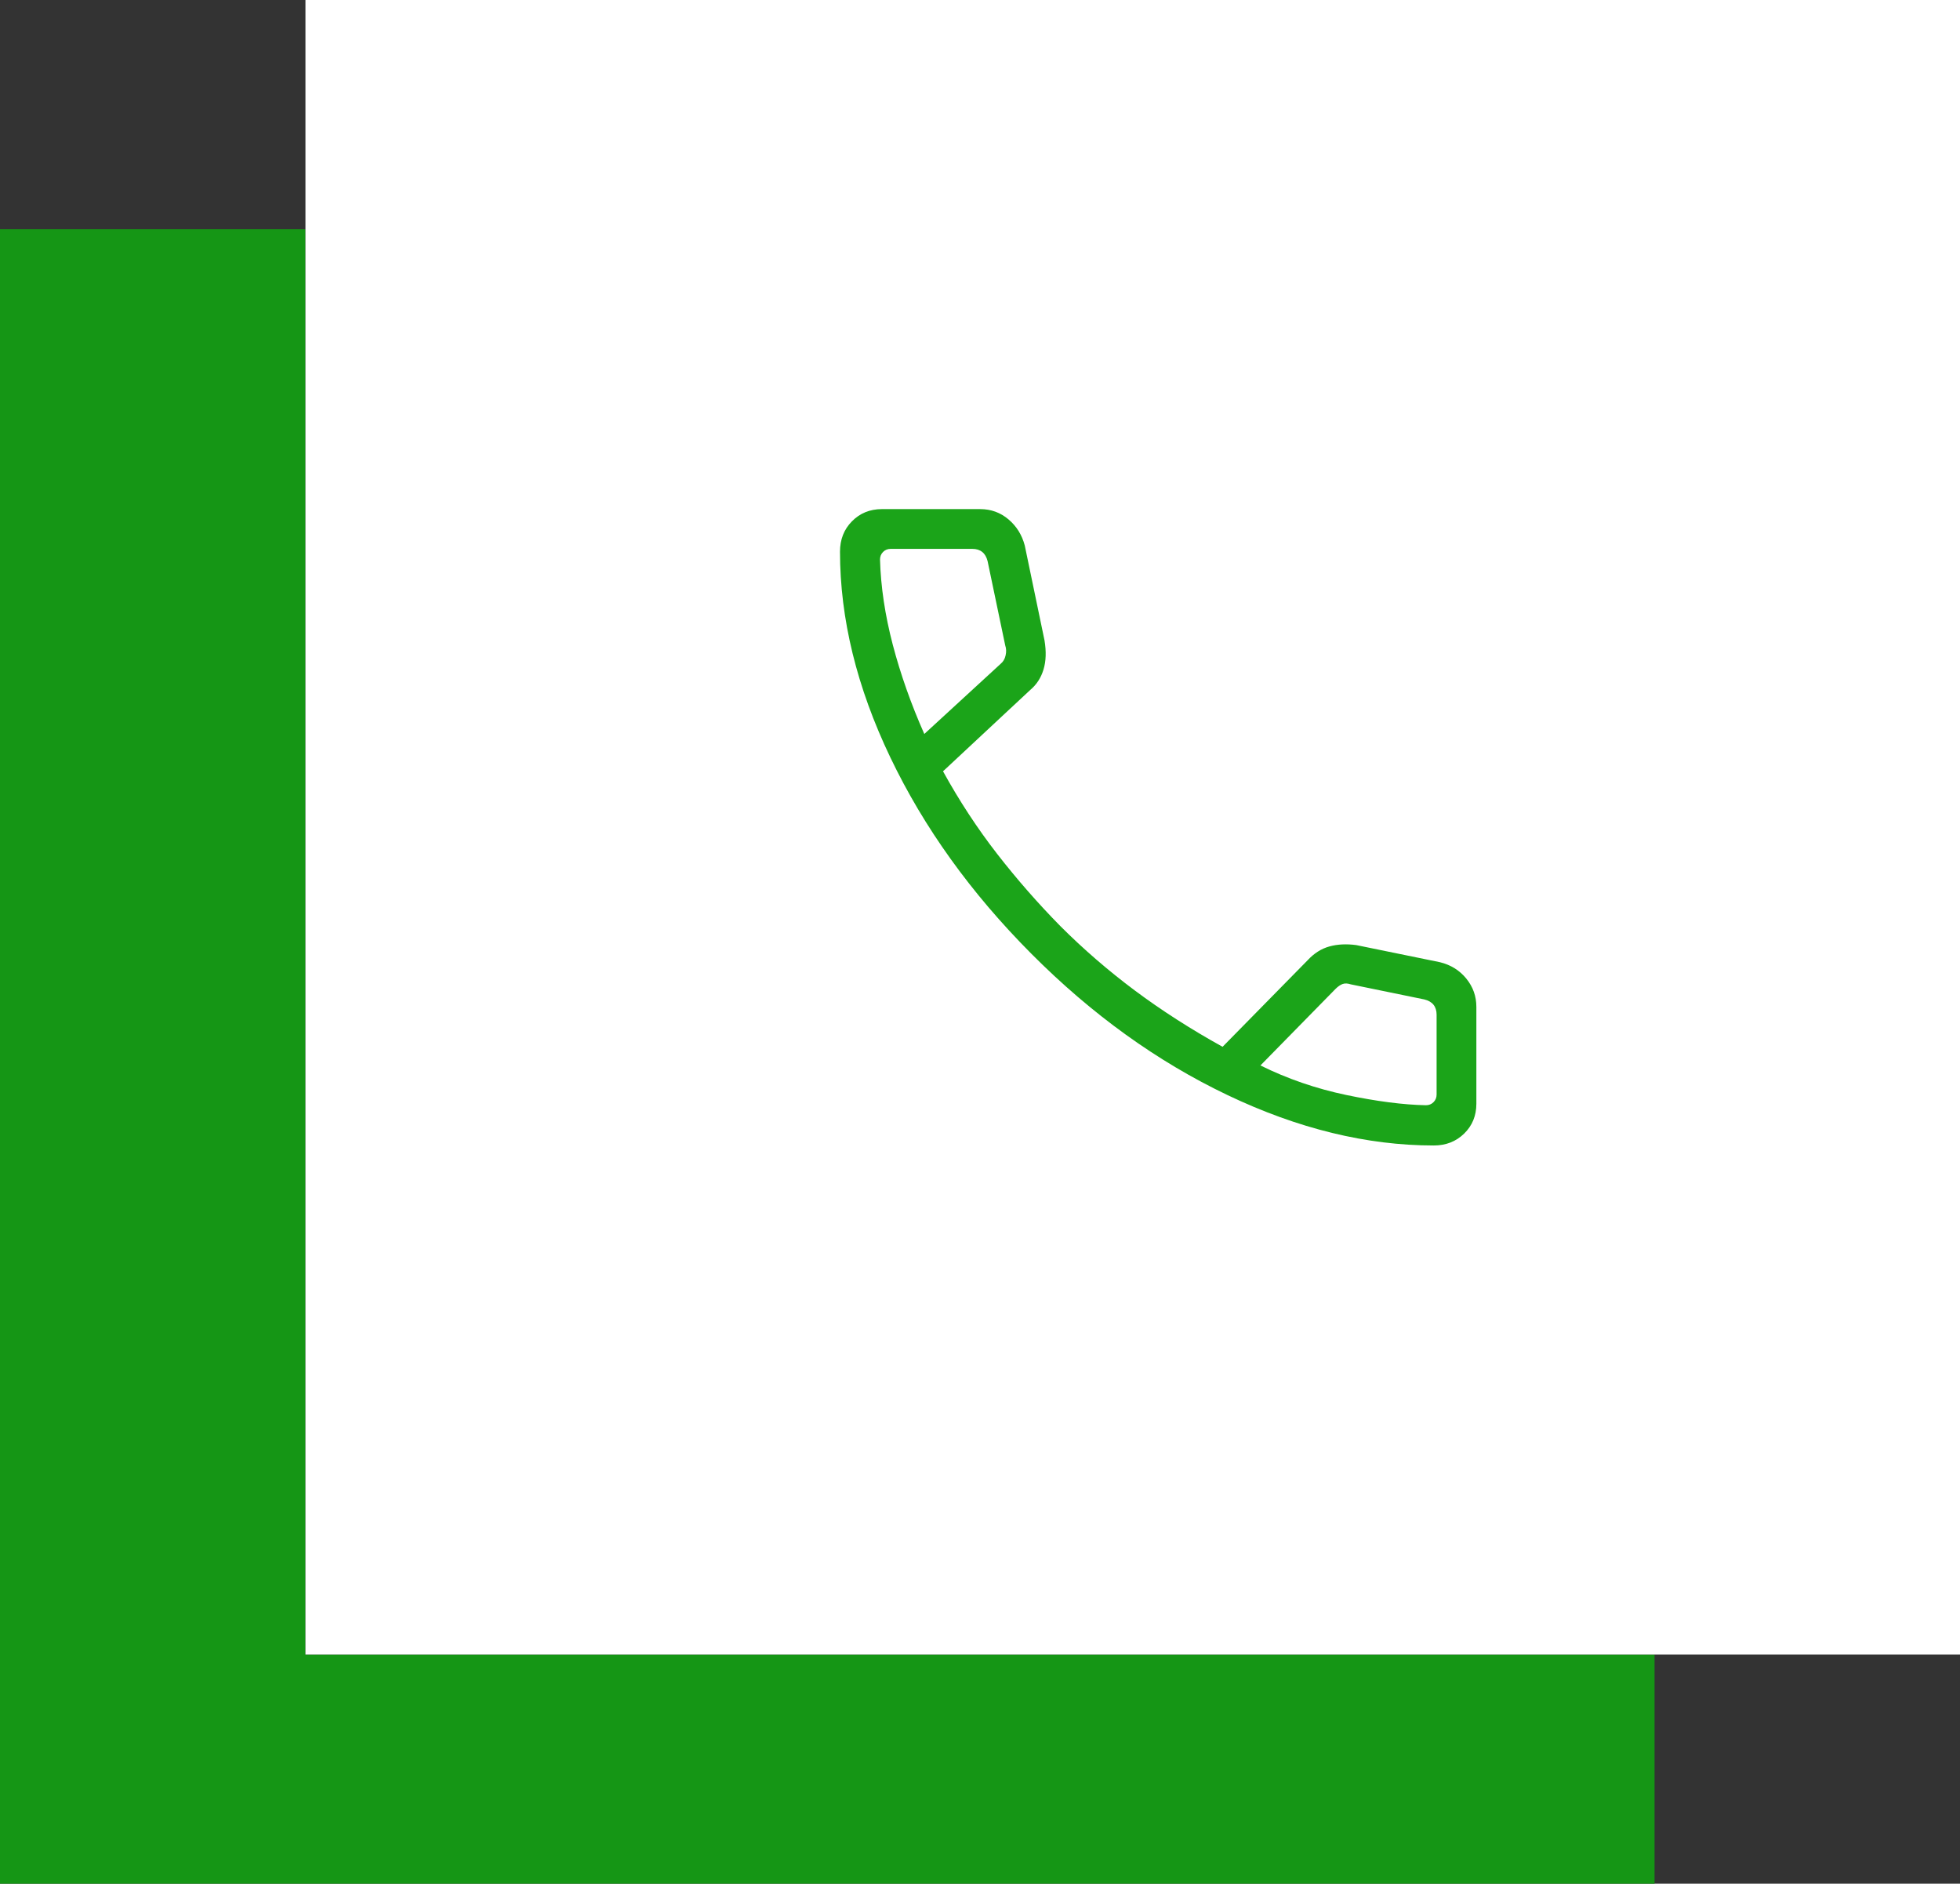
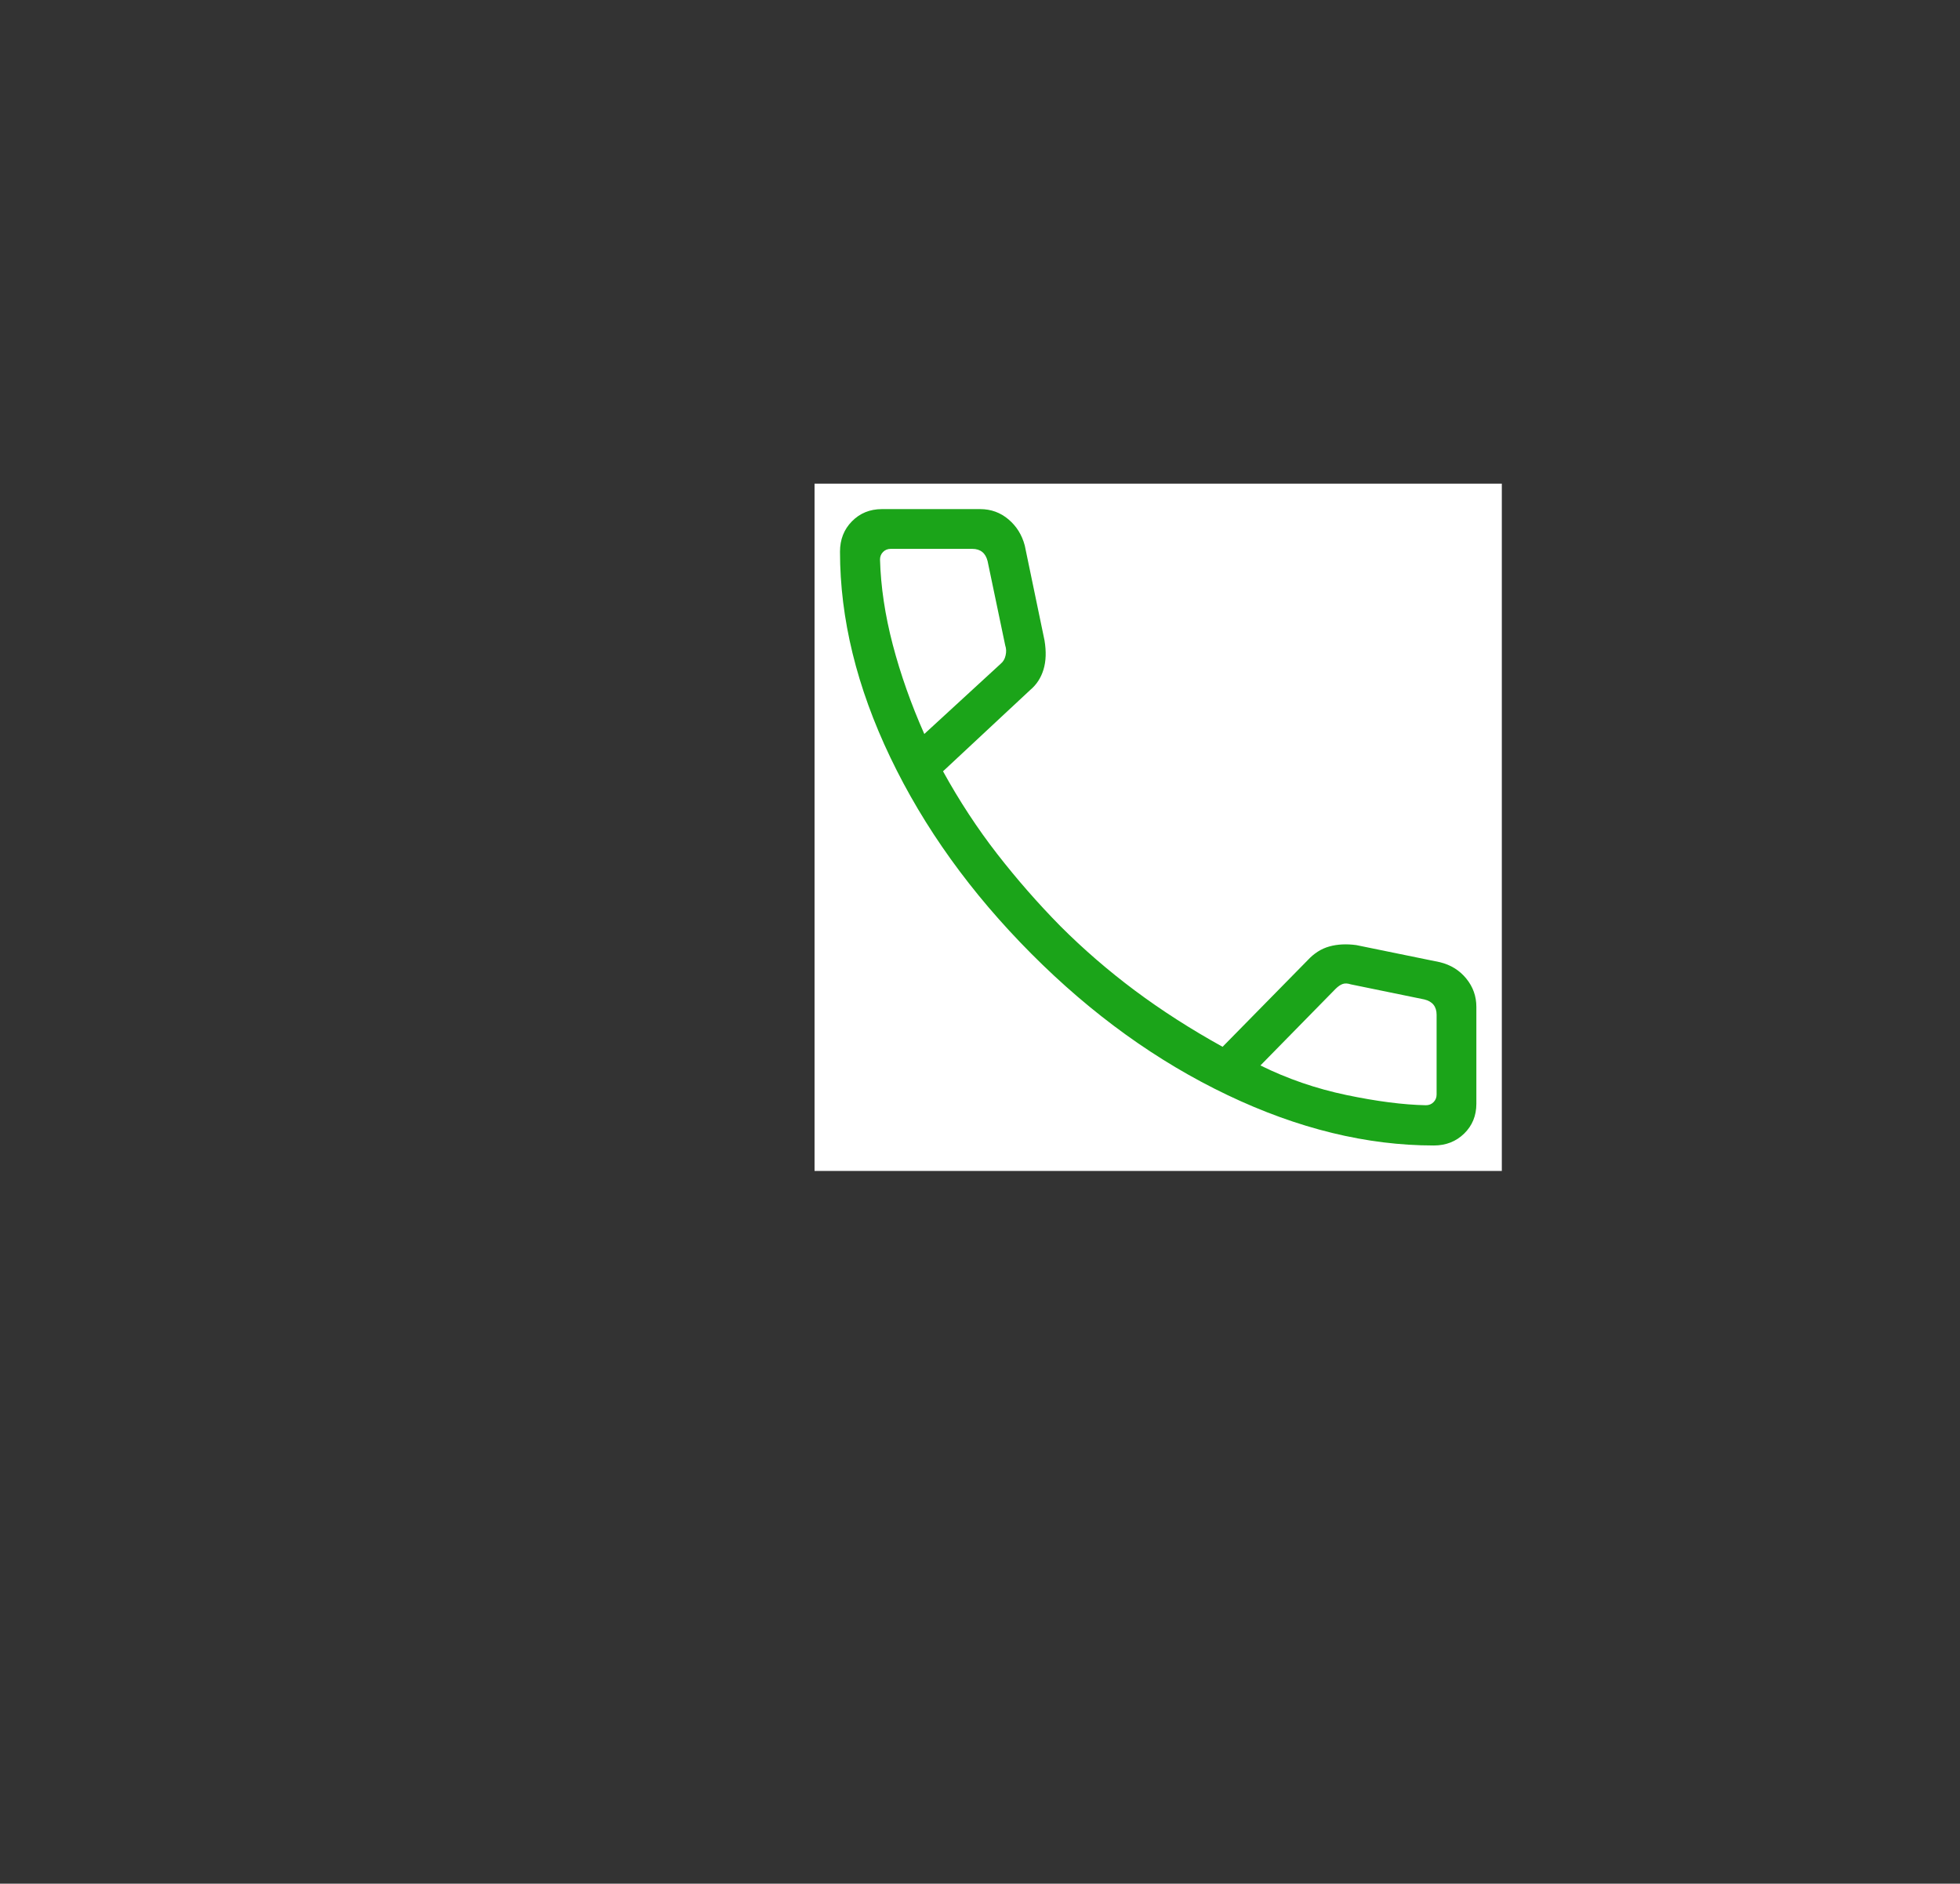
<svg xmlns="http://www.w3.org/2000/svg" width="77" height="74" viewBox="0 0 77 74" fill="none">
  <rect x="0" y="0" width="77" height="74" fill="#333333" stroke="none" />
  <g clip-path="url(#clip0_488_9)">
-     <path d="M0 41.5V74H32.5H65V69.5V65H38.5H12V37V9H6H0V41.5Z" fill="#159615" />
-     <path d="M12 32.5V65H44.5H77V32.5V0H44.5H12V32.5ZM58.5 33V43.5H45.5H32.5L32.2 34.1C32.1 28.9 32.2 24 32.4 23.3C32.8 22.2 35.7 22 45.7 22.2L58.5 22.5V33Z" fill="white" />
    <rect width="27" height="27" transform="translate(32 19)" fill="white" />
    <path d="M56.328 45C53.695 45 50.995 44.341 48.228 43.022C45.462 41.703 42.891 39.852 40.517 37.467C38.143 35.083 36.297 32.513 34.978 29.756C33.659 27 33 24.305 33 21.672C33 21.195 33.156 20.797 33.469 20.48C33.781 20.162 34.172 20.002 34.641 20H38.505C38.93 20 39.3 20.134 39.617 20.402C39.934 20.669 40.148 21.012 40.259 21.431L41.034 25.156C41.107 25.594 41.094 25.976 40.995 26.302C40.896 26.628 40.723 26.895 40.475 27.103L37.047 30.3C37.688 31.463 38.397 32.545 39.173 33.544C39.95 34.543 40.778 35.489 41.658 36.383C42.564 37.289 43.54 38.133 44.586 38.914C45.632 39.694 46.78 40.431 48.03 41.123L51.372 37.722C51.626 37.448 51.912 37.267 52.23 37.18C52.546 37.093 52.897 37.076 53.283 37.128L56.569 37.8C56.994 37.904 57.339 38.118 57.603 38.442C57.868 38.766 58 39.137 58 39.555V43.359C58 43.828 57.841 44.219 57.522 44.531C57.203 44.844 56.804 45 56.328 45ZM36.312 28.834L39.312 26.077C39.411 25.996 39.476 25.886 39.506 25.745C39.538 25.605 39.532 25.474 39.491 25.355L38.798 22.042C38.758 21.883 38.688 21.763 38.587 21.683C38.487 21.603 38.358 21.562 38.198 21.562H34.992C34.872 21.562 34.772 21.603 34.692 21.683C34.612 21.763 34.572 21.863 34.572 21.983C34.602 23.05 34.769 24.165 35.073 25.327C35.378 26.488 35.79 27.657 36.312 28.834ZM49.517 41.856C50.573 42.379 51.698 42.766 52.892 43.017C54.088 43.267 55.13 43.401 56.017 43.419C56.137 43.419 56.237 43.379 56.317 43.298C56.397 43.218 56.438 43.119 56.438 43V39.862C56.438 39.703 56.397 39.573 56.317 39.472C56.237 39.372 56.117 39.302 55.958 39.263L53.067 38.67C52.946 38.63 52.841 38.624 52.75 38.655C52.66 38.686 52.566 38.751 52.466 38.85L49.517 41.856Z" fill="#1BA419" />
  </g>
  <defs>
    <clipPath id="clip0_488_9">
      <rect width="77" height="74" fill="white" />
    </clipPath>
  </defs>
</svg>